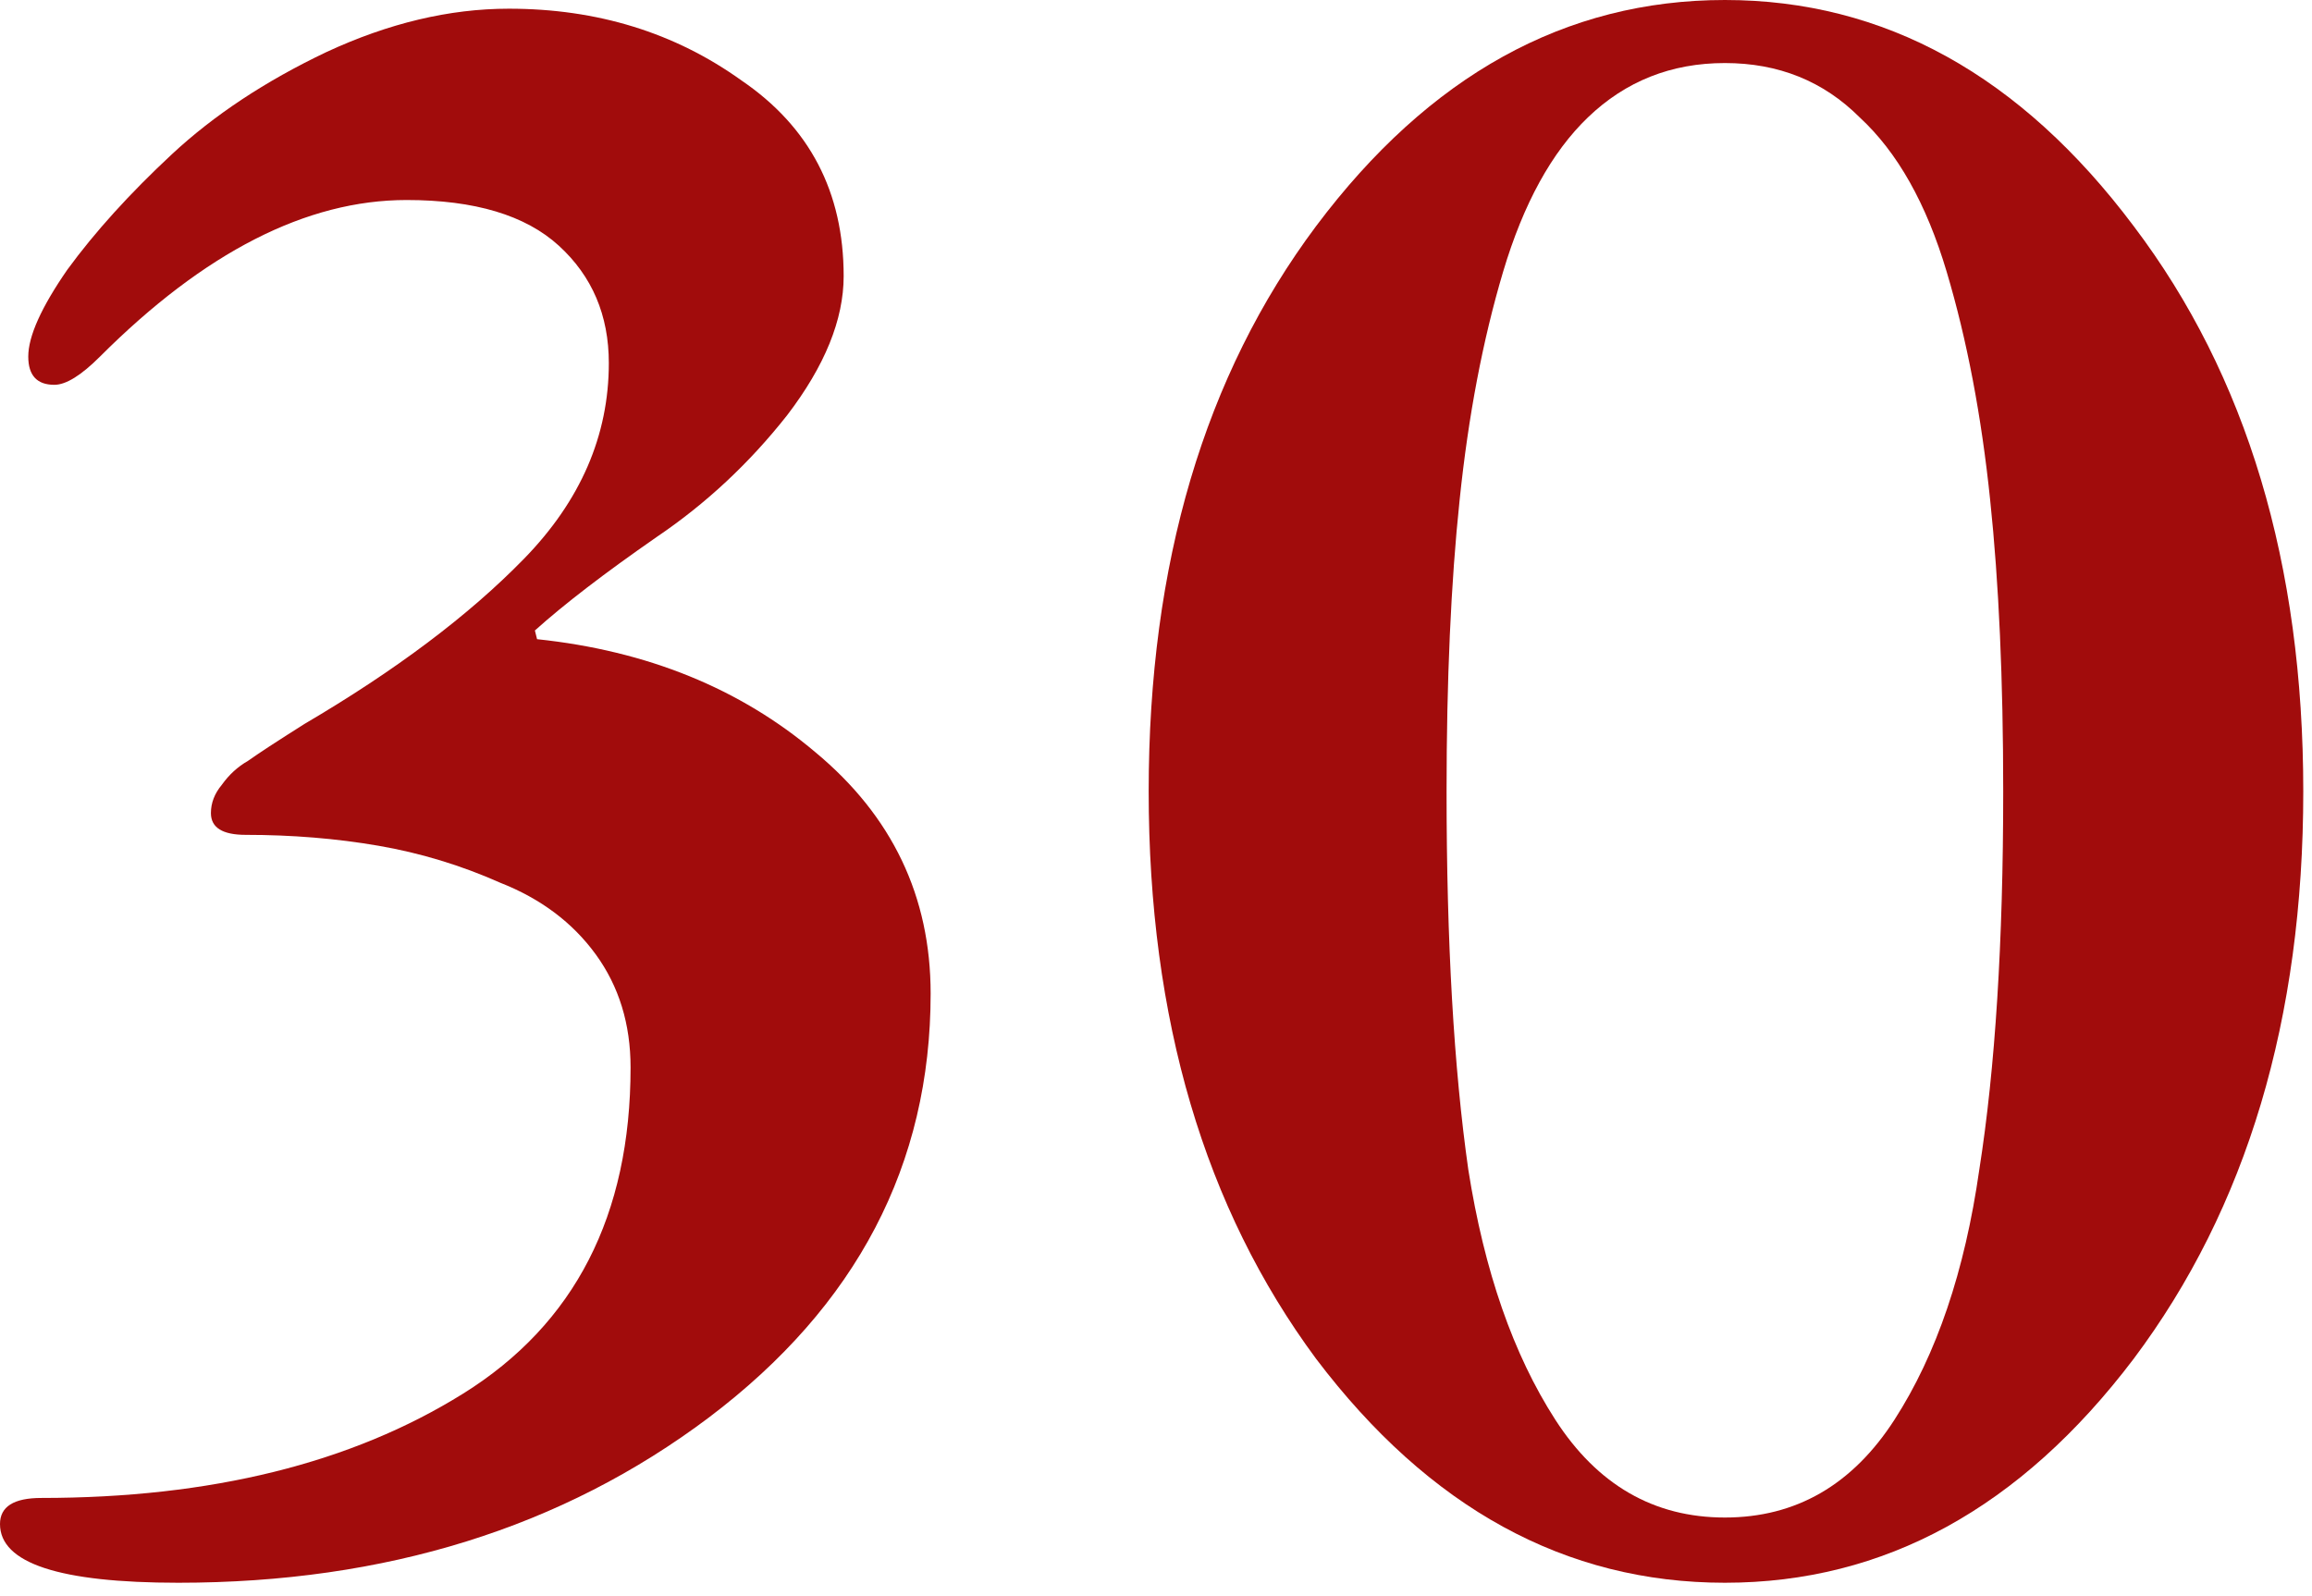
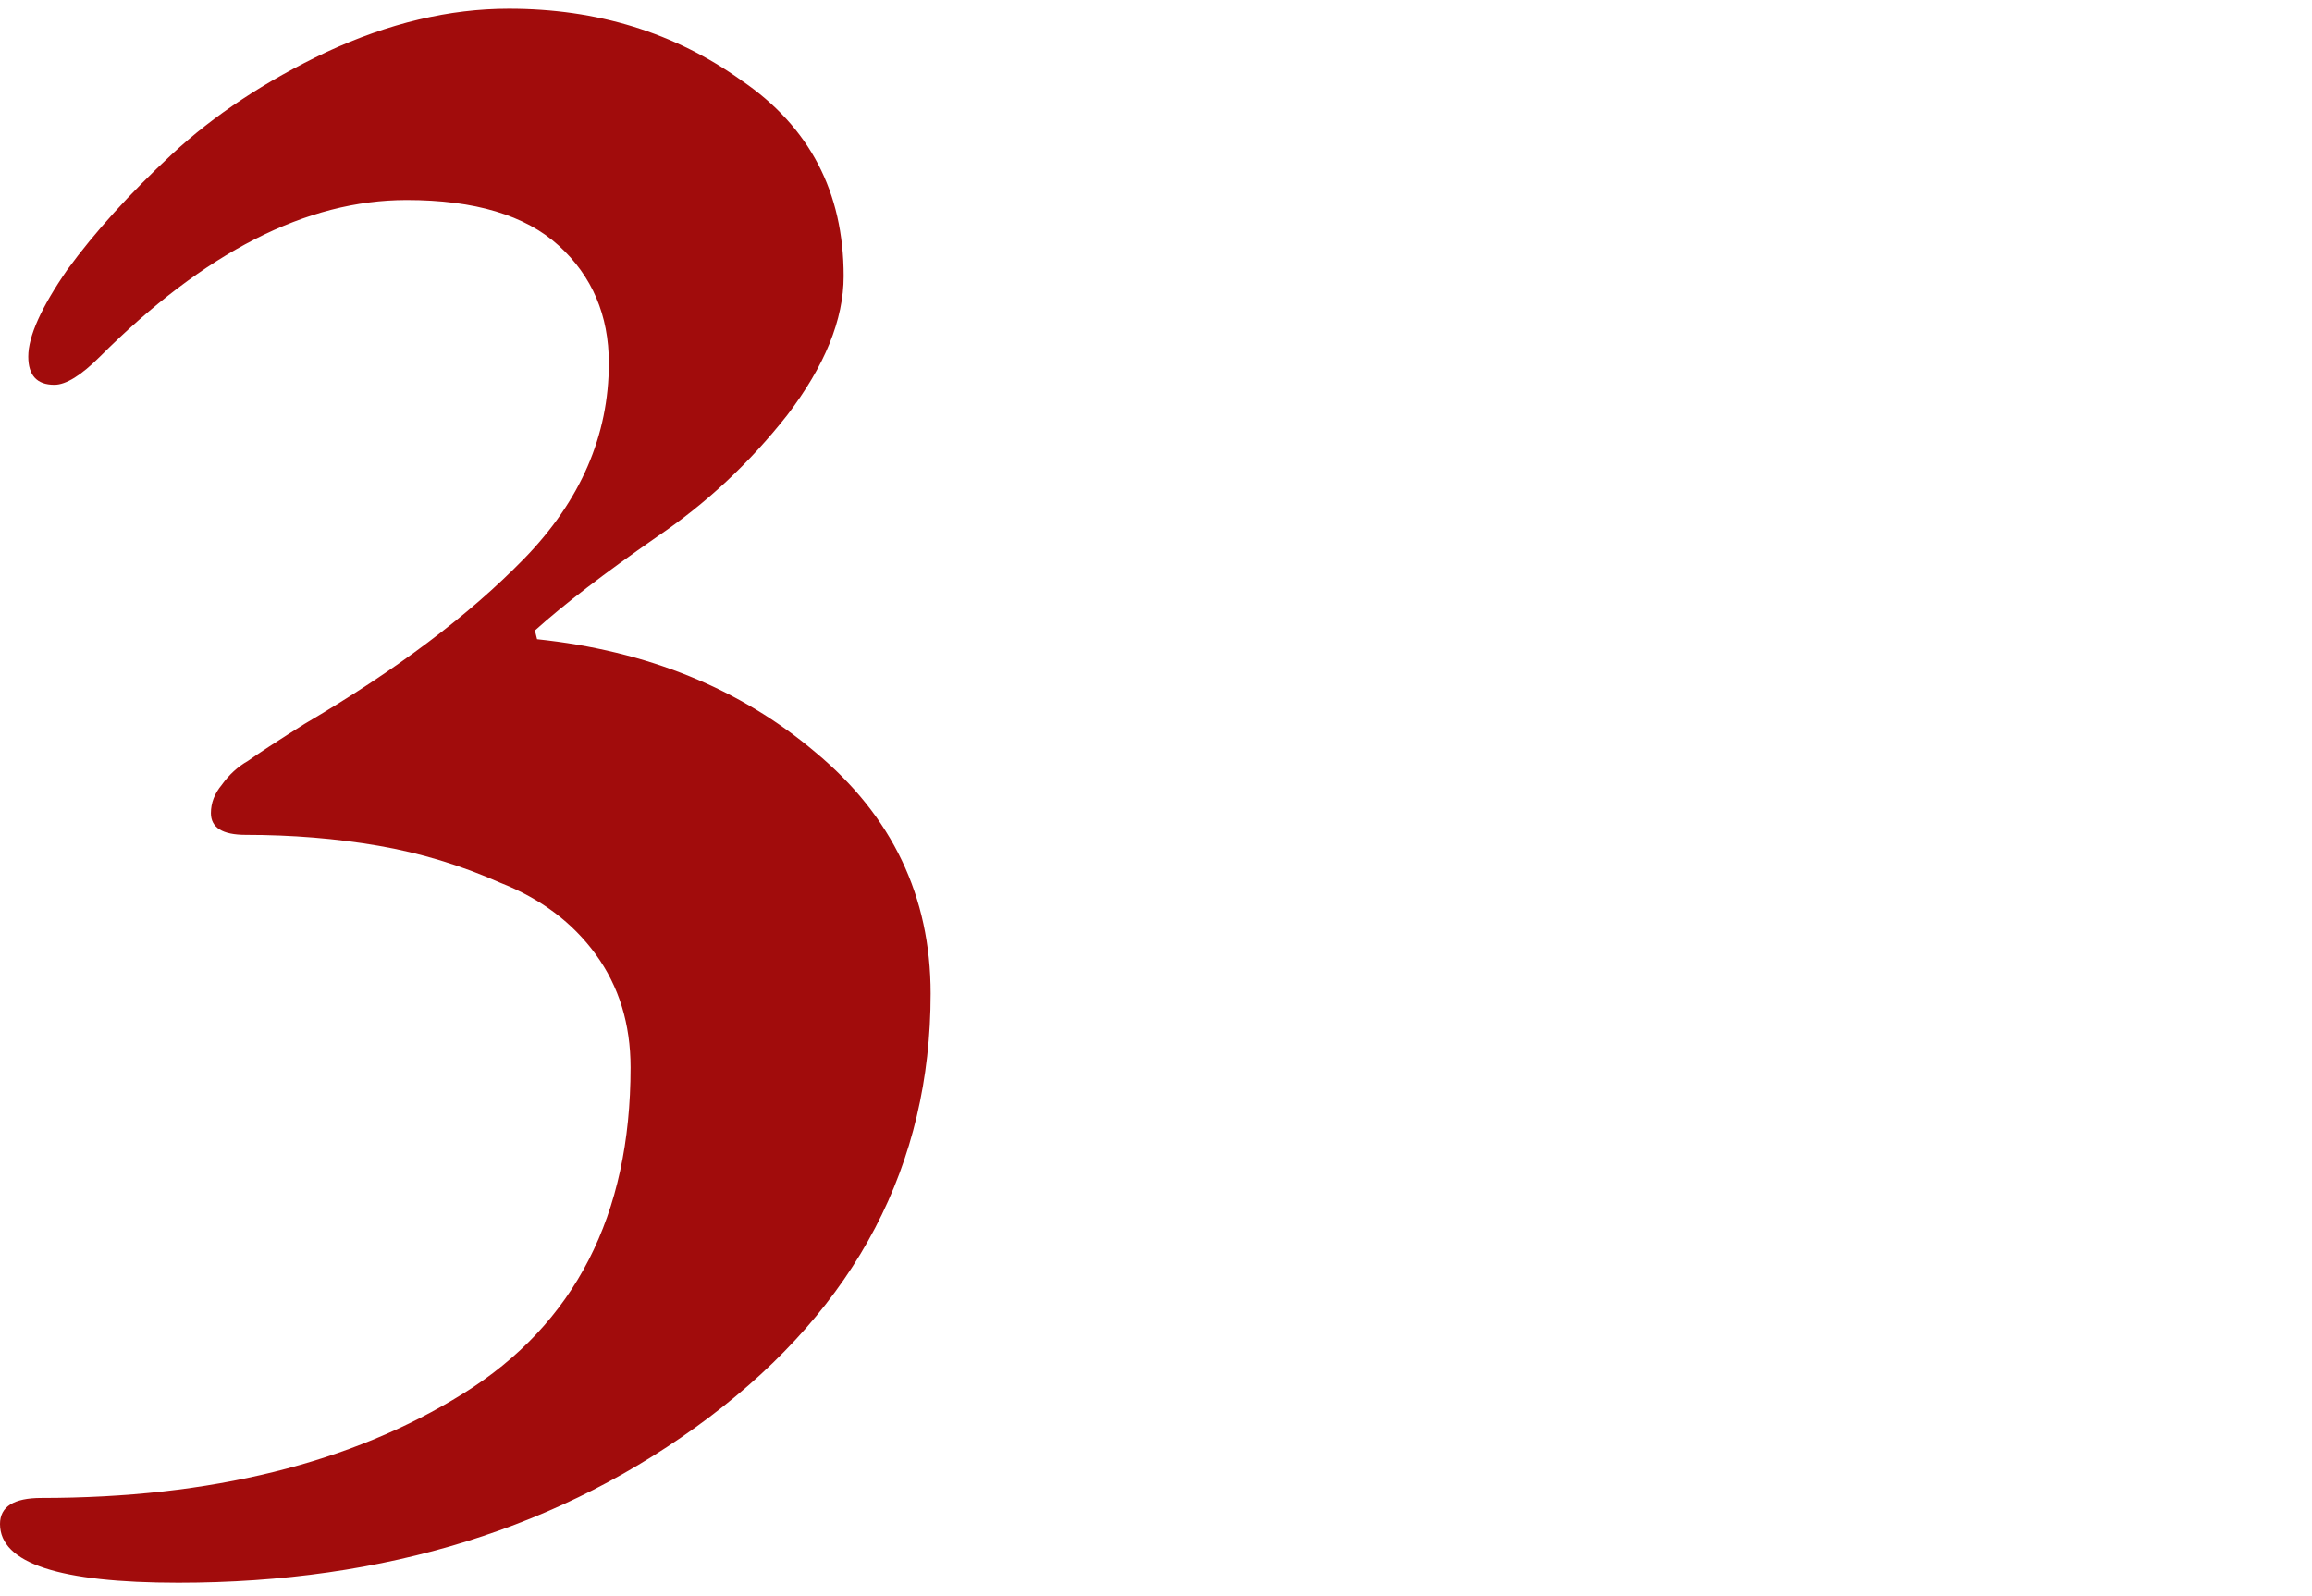
<svg xmlns="http://www.w3.org/2000/svg" width="84" height="58" viewBox="0 0 84 58" fill="none">
-   <path d="M47.817 49.375C43.762 43.898 41.734 37.025 41.734 28.756C41.734 20.487 43.762 13.641 47.817 8.216C51.925 2.739 56.876 0 62.669 0C68.463 0 73.413 2.739 77.521 8.216C81.629 13.641 83.683 20.487 83.683 28.756C83.683 37.025 81.629 43.898 77.521 49.375C73.413 54.8 68.463 57.512 62.669 57.512C56.876 57.512 51.925 54.8 47.817 49.375ZM52.557 28.756C52.557 34.233 52.821 38.815 53.347 42.502C53.927 46.189 54.98 49.217 56.507 51.587C58.035 53.957 60.089 55.142 62.669 55.142C65.25 55.142 67.304 53.957 68.831 51.587C70.359 49.217 71.386 46.189 71.912 42.502C72.492 38.815 72.781 34.233 72.781 28.756C72.781 24.701 72.623 21.172 72.307 18.17C71.991 15.115 71.465 12.35 70.727 9.875C69.99 7.4 68.937 5.53 67.567 4.266C66.251 2.949 64.618 2.291 62.669 2.291C60.721 2.291 59.062 2.949 57.692 4.266C56.376 5.53 55.349 7.4 54.611 9.875C53.874 12.35 53.347 15.115 53.031 18.17C52.715 21.172 52.557 24.701 52.557 28.756Z" fill="#A10C0C" />
  <path d="M0 55.379C0 54.747 0.5 54.431 1.501 54.431C7.663 54.431 12.772 53.167 16.827 50.639C20.882 48.111 22.91 44.161 22.91 38.789C22.91 37.209 22.489 35.84 21.646 34.681C20.803 33.522 19.645 32.653 18.17 32.074C16.748 31.442 15.273 30.994 13.746 30.731C12.219 30.468 10.612 30.336 8.927 30.336C8.084 30.336 7.663 30.073 7.663 29.546C7.663 29.177 7.795 28.835 8.058 28.519C8.321 28.15 8.637 27.861 9.006 27.65C9.375 27.387 10.059 26.939 11.06 26.307C14.378 24.358 17.038 22.357 19.039 20.303C21.093 18.196 22.12 15.826 22.12 13.193C22.12 11.455 21.514 10.033 20.303 8.927C19.092 7.821 17.248 7.268 14.773 7.268C11.139 7.268 7.426 9.164 3.634 12.956C2.949 13.641 2.396 13.983 1.975 13.983C1.343 13.983 1.027 13.641 1.027 12.956C1.027 12.219 1.501 11.165 2.449 9.796C3.45 8.427 4.714 7.031 6.241 5.609C7.768 4.187 9.638 2.949 11.85 1.896C14.115 0.843 16.327 0.316 18.486 0.316C21.699 0.316 24.516 1.185 26.939 2.923C29.414 4.608 30.652 6.978 30.652 10.033C30.652 11.613 29.967 13.298 28.598 15.089C27.229 16.827 25.649 18.302 23.858 19.513C21.962 20.83 20.487 21.962 19.434 22.91L19.513 23.226C23.516 23.647 26.886 25.017 29.625 27.334C32.416 29.651 33.812 32.574 33.812 36.103C33.812 42.318 31.126 47.453 25.754 51.508C20.435 55.511 14.009 57.512 6.478 57.512C2.159 57.512 0 56.801 0 55.379Z" fill="#A10C0C" />
</svg>